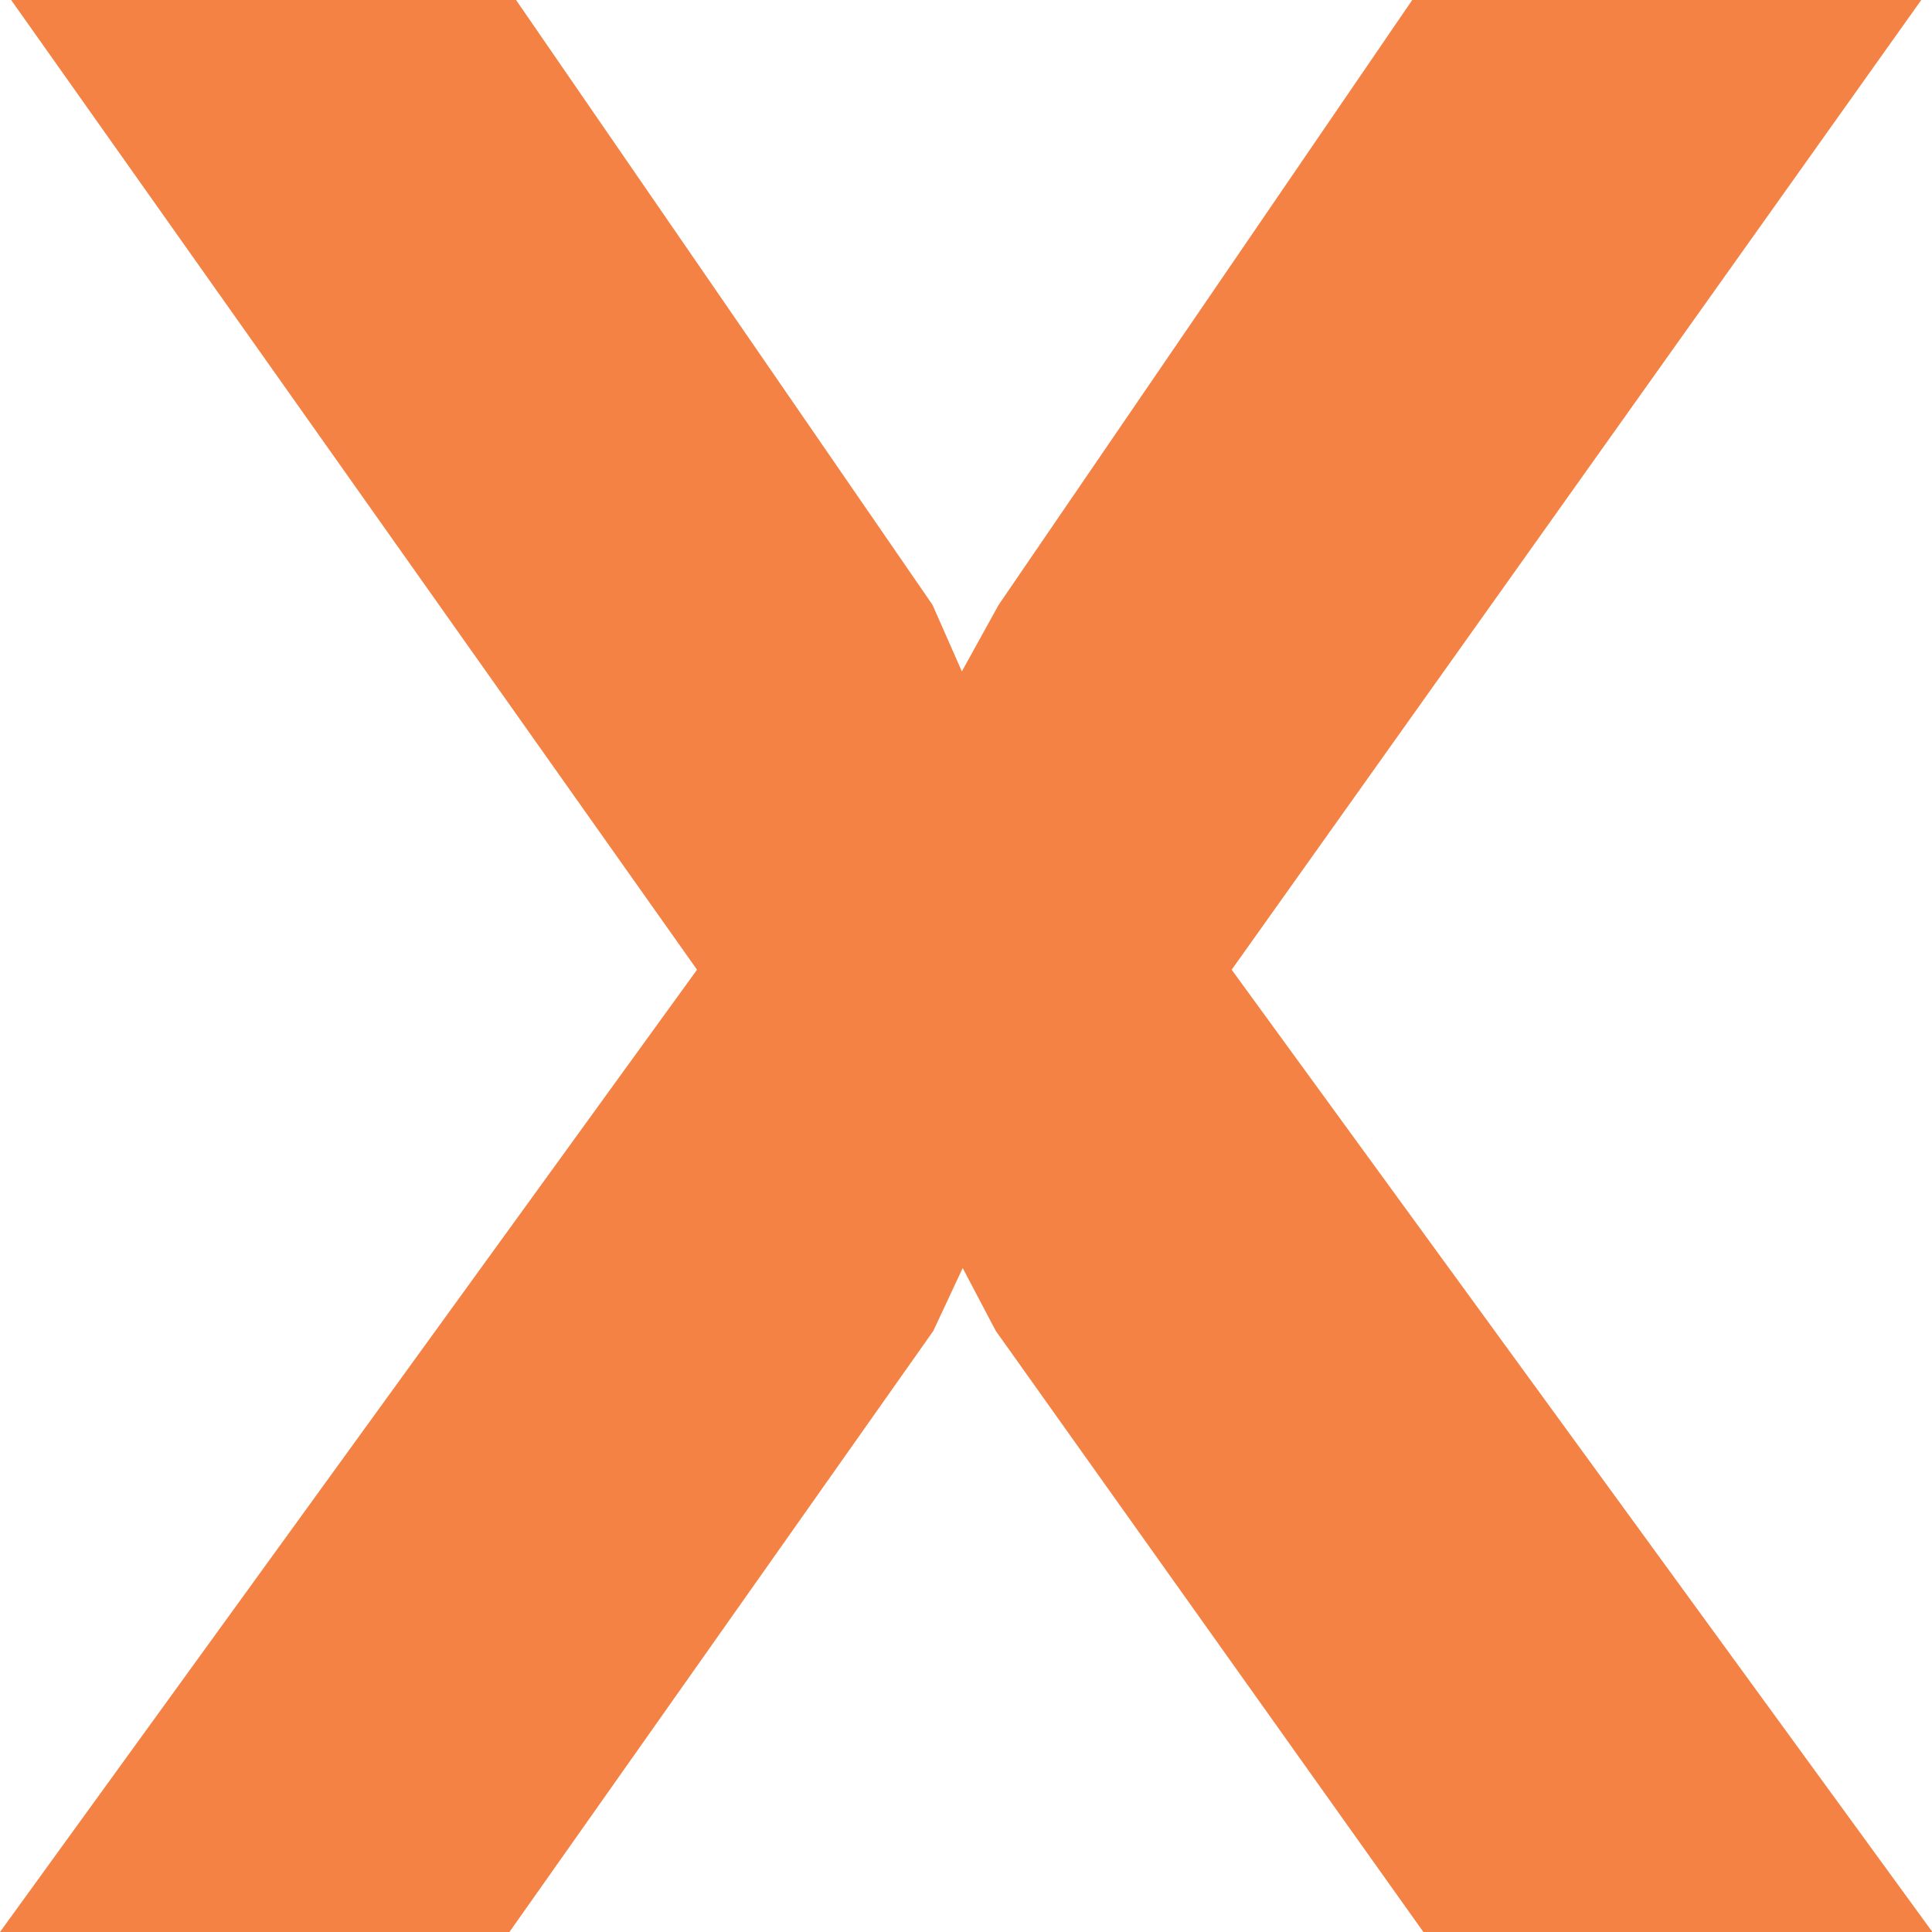
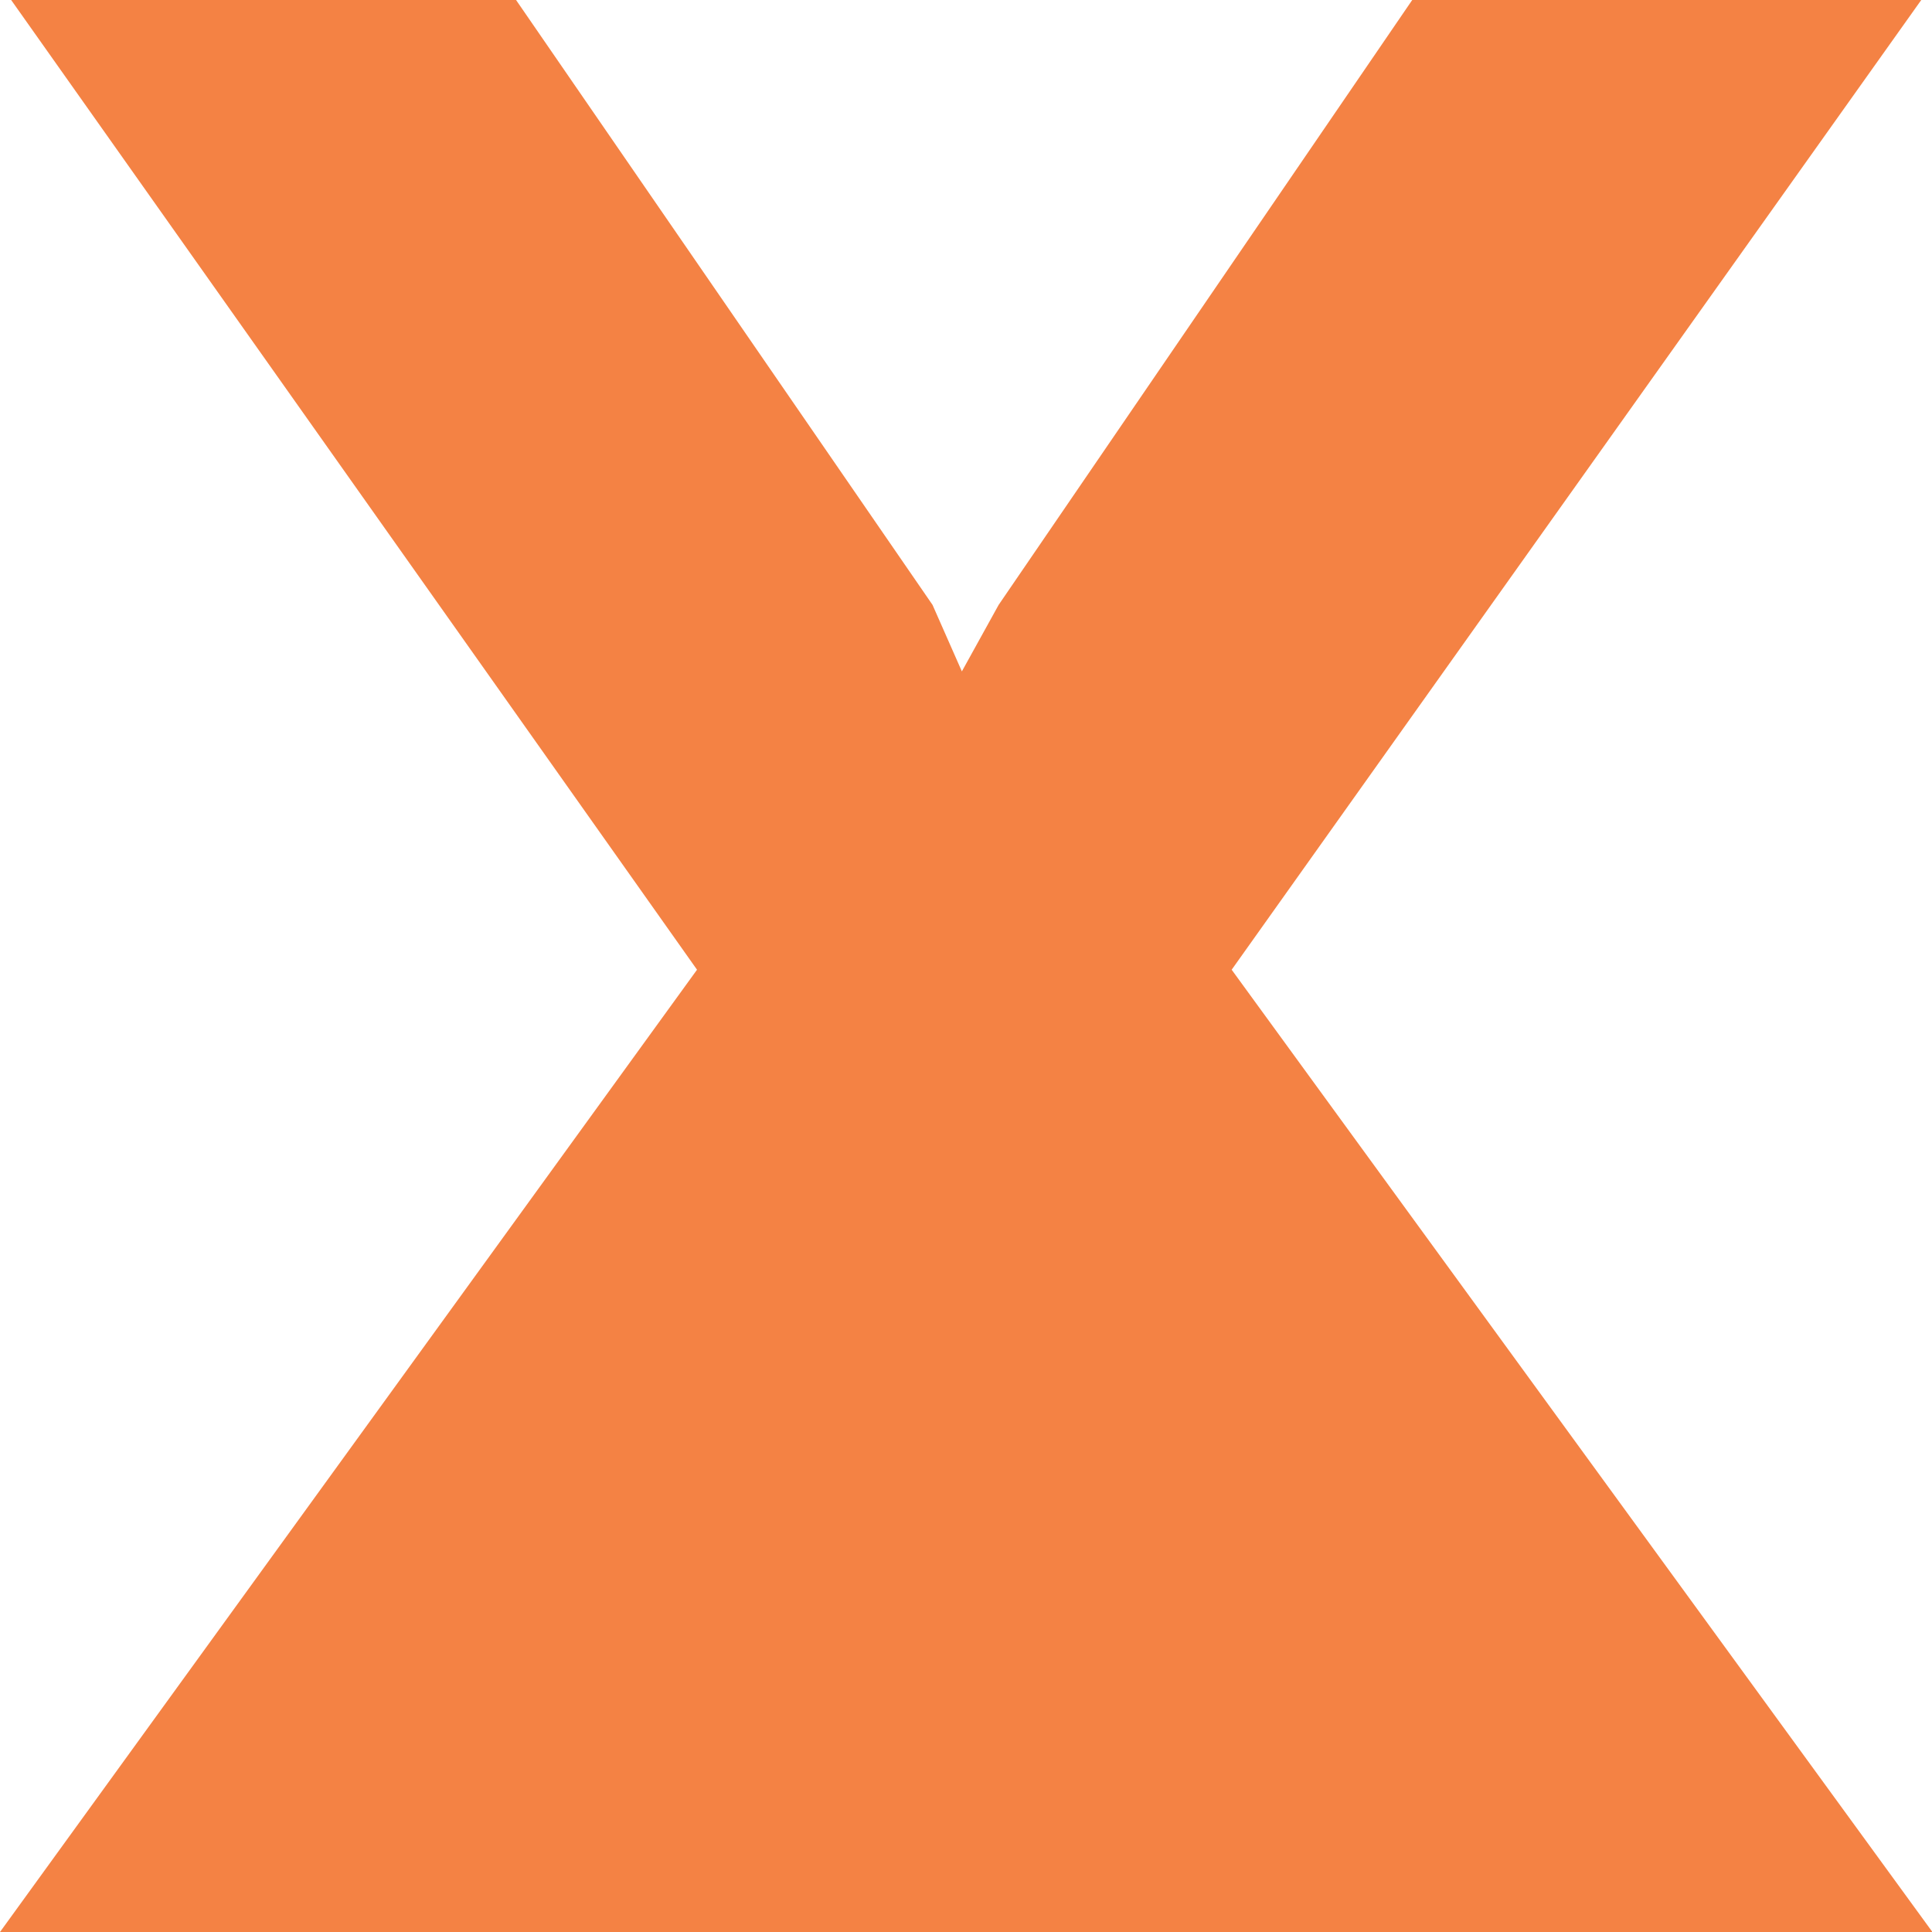
<svg xmlns="http://www.w3.org/2000/svg" id="Layer_2" data-name="Layer 2" viewBox="0 0 46.76 46.76">
  <defs>
    <style>
      .cls-1 {
        fill: #f48244;
      }
    </style>
  </defs>
  <g id="Layer_1-2" data-name="Layer 1">
-     <path class="cls-1" d="M12.49,0l10.08,14.64,.71,1.61,.89-1.61L34.18,0h12.32L29.81,23.47l16.96,23.29h-12.32l-10.35-14.55-.8-1.52-.71,1.52-10.26,14.55H0L16.87,23.47,.27,0H12.49Z" />
+     <path class="cls-1" d="M12.49,0l10.08,14.64,.71,1.61,.89-1.61L34.18,0h12.32L29.81,23.47l16.96,23.29h-12.32H0L16.87,23.47,.27,0H12.49Z" />
  </g>
</svg>